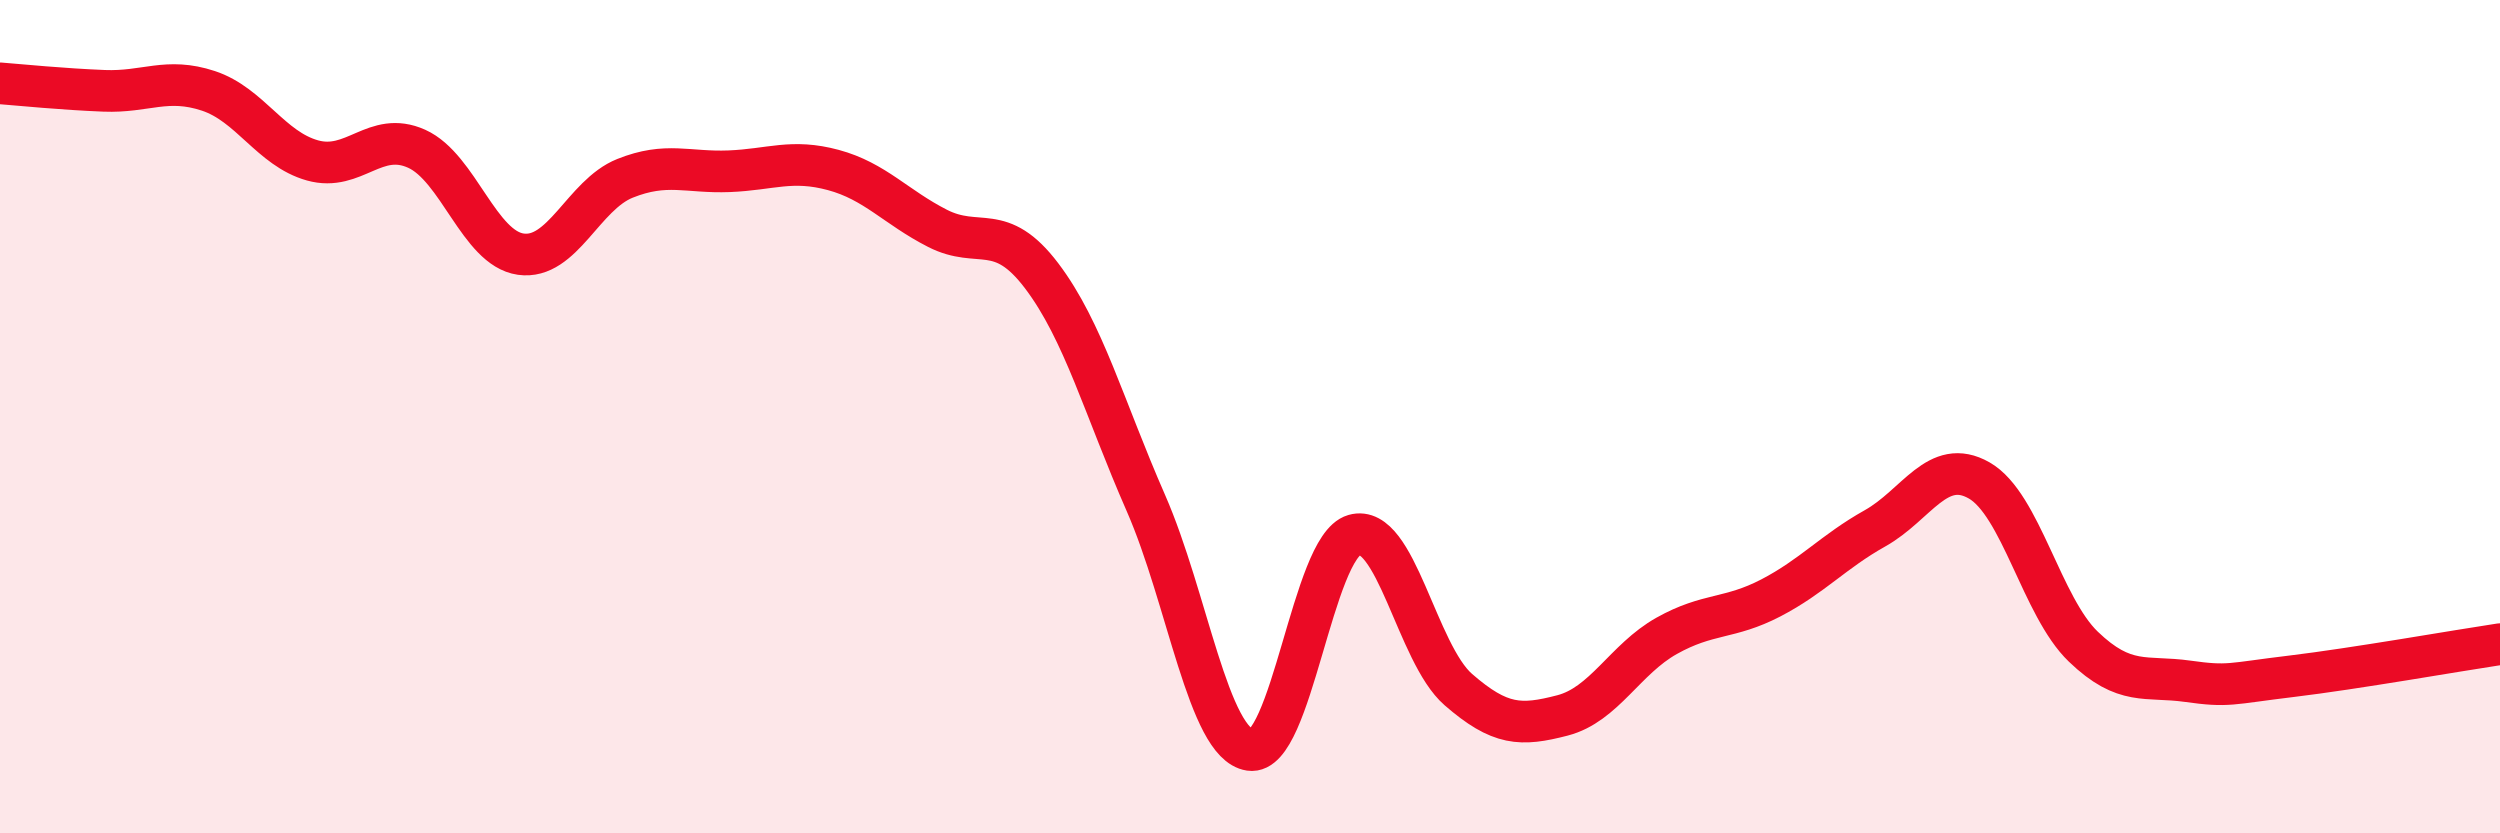
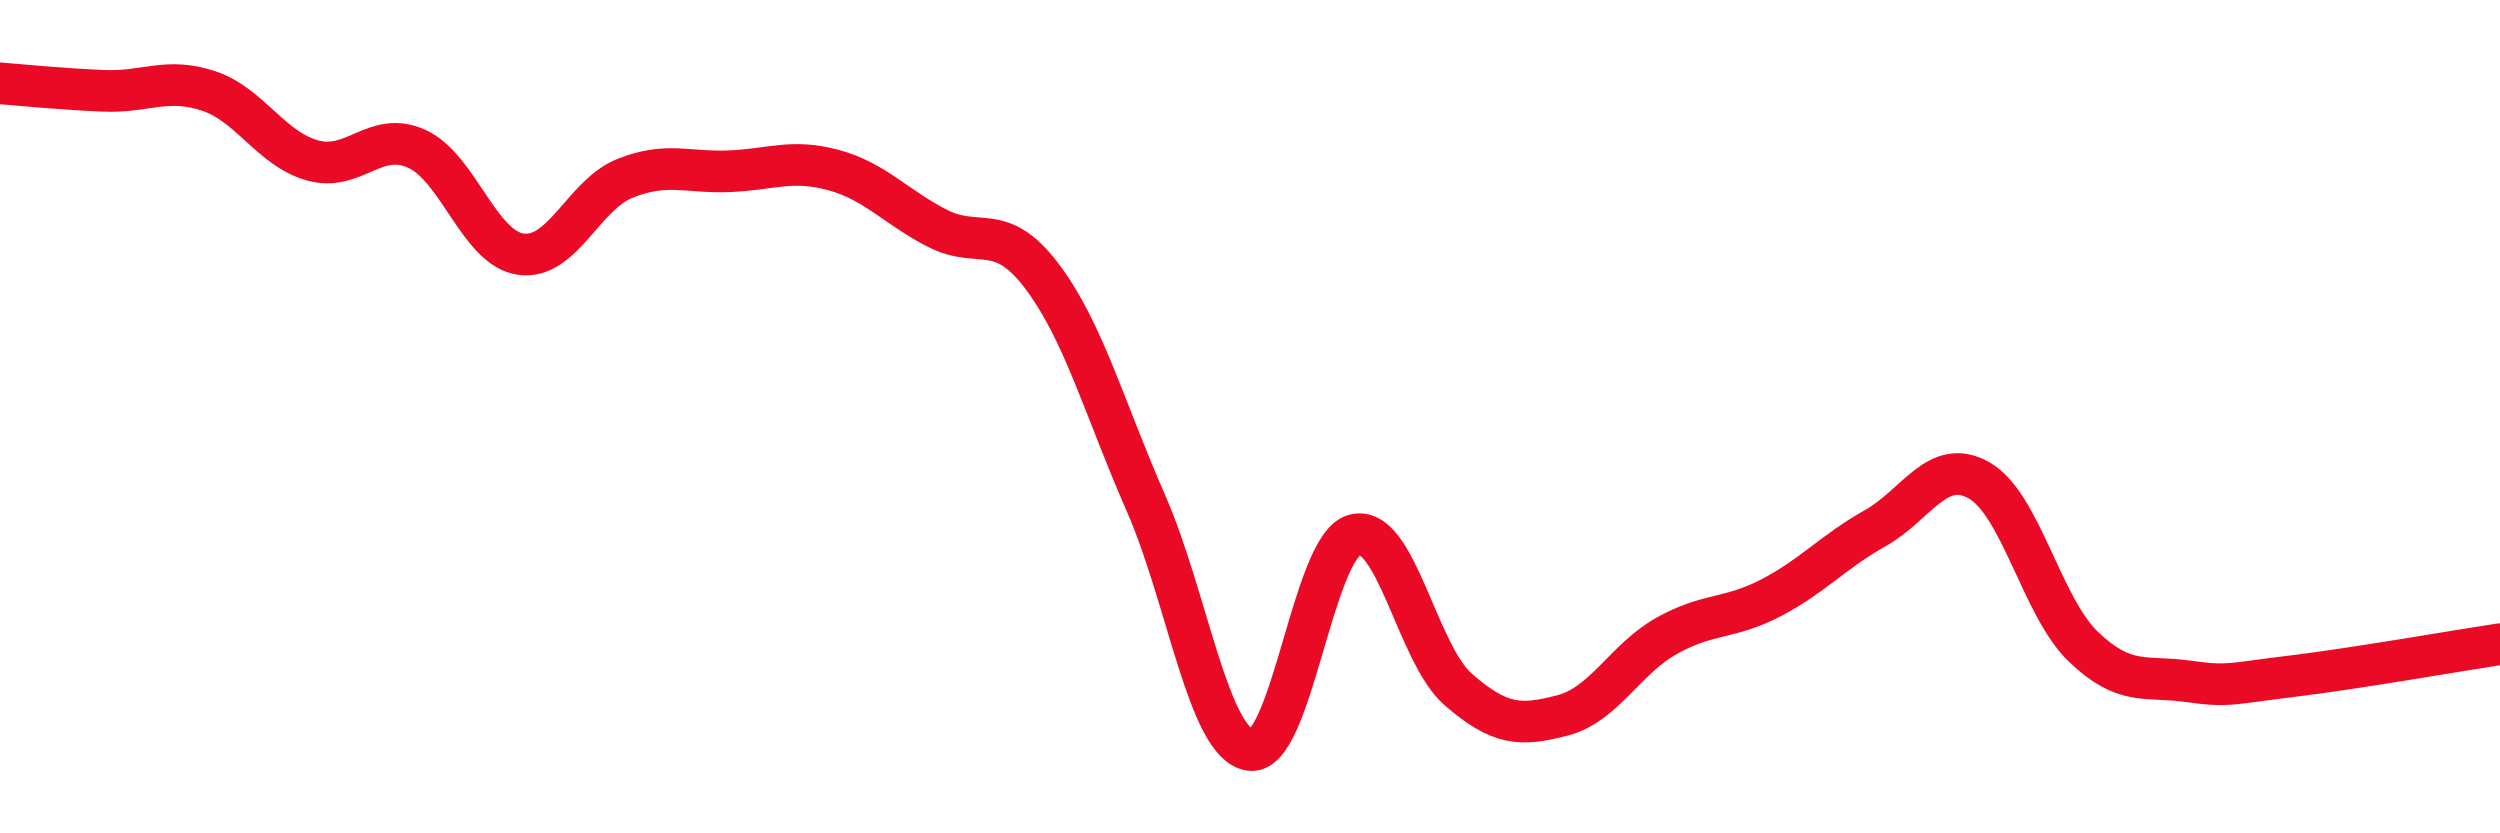
<svg xmlns="http://www.w3.org/2000/svg" width="60" height="20" viewBox="0 0 60 20">
-   <path d="M 0,2 C 0.5,2.04 1.5,2.14 2.5,2.18 C 3.5,2.22 4,1.85 5,2.18 C 6,2.51 6.5,3.57 7.5,3.85 C 8.5,4.13 9,3.12 10,3.57 C 11,4.02 11.5,5.96 12.5,6.1 C 13.5,6.24 14,4.68 15,4.28 C 16,3.88 16.5,4.15 17.5,4.11 C 18.5,4.07 19,3.81 20,4.08 C 21,4.35 21.5,4.97 22.5,5.48 C 23.5,5.99 24,5.3 25,6.62 C 26,7.94 26.5,9.79 27.5,12.07 C 28.5,14.35 29,17.85 30,18 C 31,18.15 31.5,13.13 32.5,12.84 C 33.5,12.55 34,15.68 35,16.55 C 36,17.42 36.5,17.43 37.5,17.17 C 38.5,16.91 39,15.82 40,15.26 C 41,14.7 41.5,14.87 42.5,14.35 C 43.5,13.83 44,13.24 45,12.68 C 46,12.12 46.5,10.96 47.5,11.53 C 48.5,12.1 49,14.56 50,15.52 C 51,16.48 51.5,16.21 52.5,16.35 C 53.5,16.49 53.5,16.41 55,16.23 C 56.5,16.05 59,15.61 60,15.46L60 20L0 20Z" fill="#EB0A25" opacity="0.1" stroke-linecap="round" stroke-linejoin="round" />
  <path d="M 0,2 C 0.5,2.04 1.5,2.14 2.5,2.18 C 3.5,2.22 4,1.85 5,2.18 C 6,2.51 6.5,3.57 7.5,3.85 C 8.5,4.13 9,3.12 10,3.57 C 11,4.02 11.5,5.96 12.5,6.1 C 13.5,6.24 14,4.68 15,4.28 C 16,3.88 16.5,4.15 17.5,4.11 C 18.5,4.07 19,3.81 20,4.08 C 21,4.35 21.5,4.97 22.5,5.48 C 23.5,5.99 24,5.3 25,6.62 C 26,7.94 26.5,9.79 27.5,12.07 C 28.5,14.35 29,17.85 30,18 C 31,18.15 31.5,13.13 32.5,12.84 C 33.5,12.55 34,15.68 35,16.55 C 36,17.42 36.5,17.43 37.5,17.17 C 38.5,16.91 39,15.82 40,15.26 C 41,14.7 41.5,14.87 42.5,14.35 C 43.5,13.83 44,13.24 45,12.68 C 46,12.12 46.5,10.96 47.5,11.53 C 48.5,12.1 49,14.56 50,15.52 C 51,16.48 51.5,16.21 52.5,16.35 C 53.5,16.49 53.5,16.41 55,16.23 C 56.5,16.05 59,15.61 60,15.46" stroke="#EB0A25" stroke-width="1" fill="none" stroke-linecap="round" stroke-linejoin="round" />
</svg>